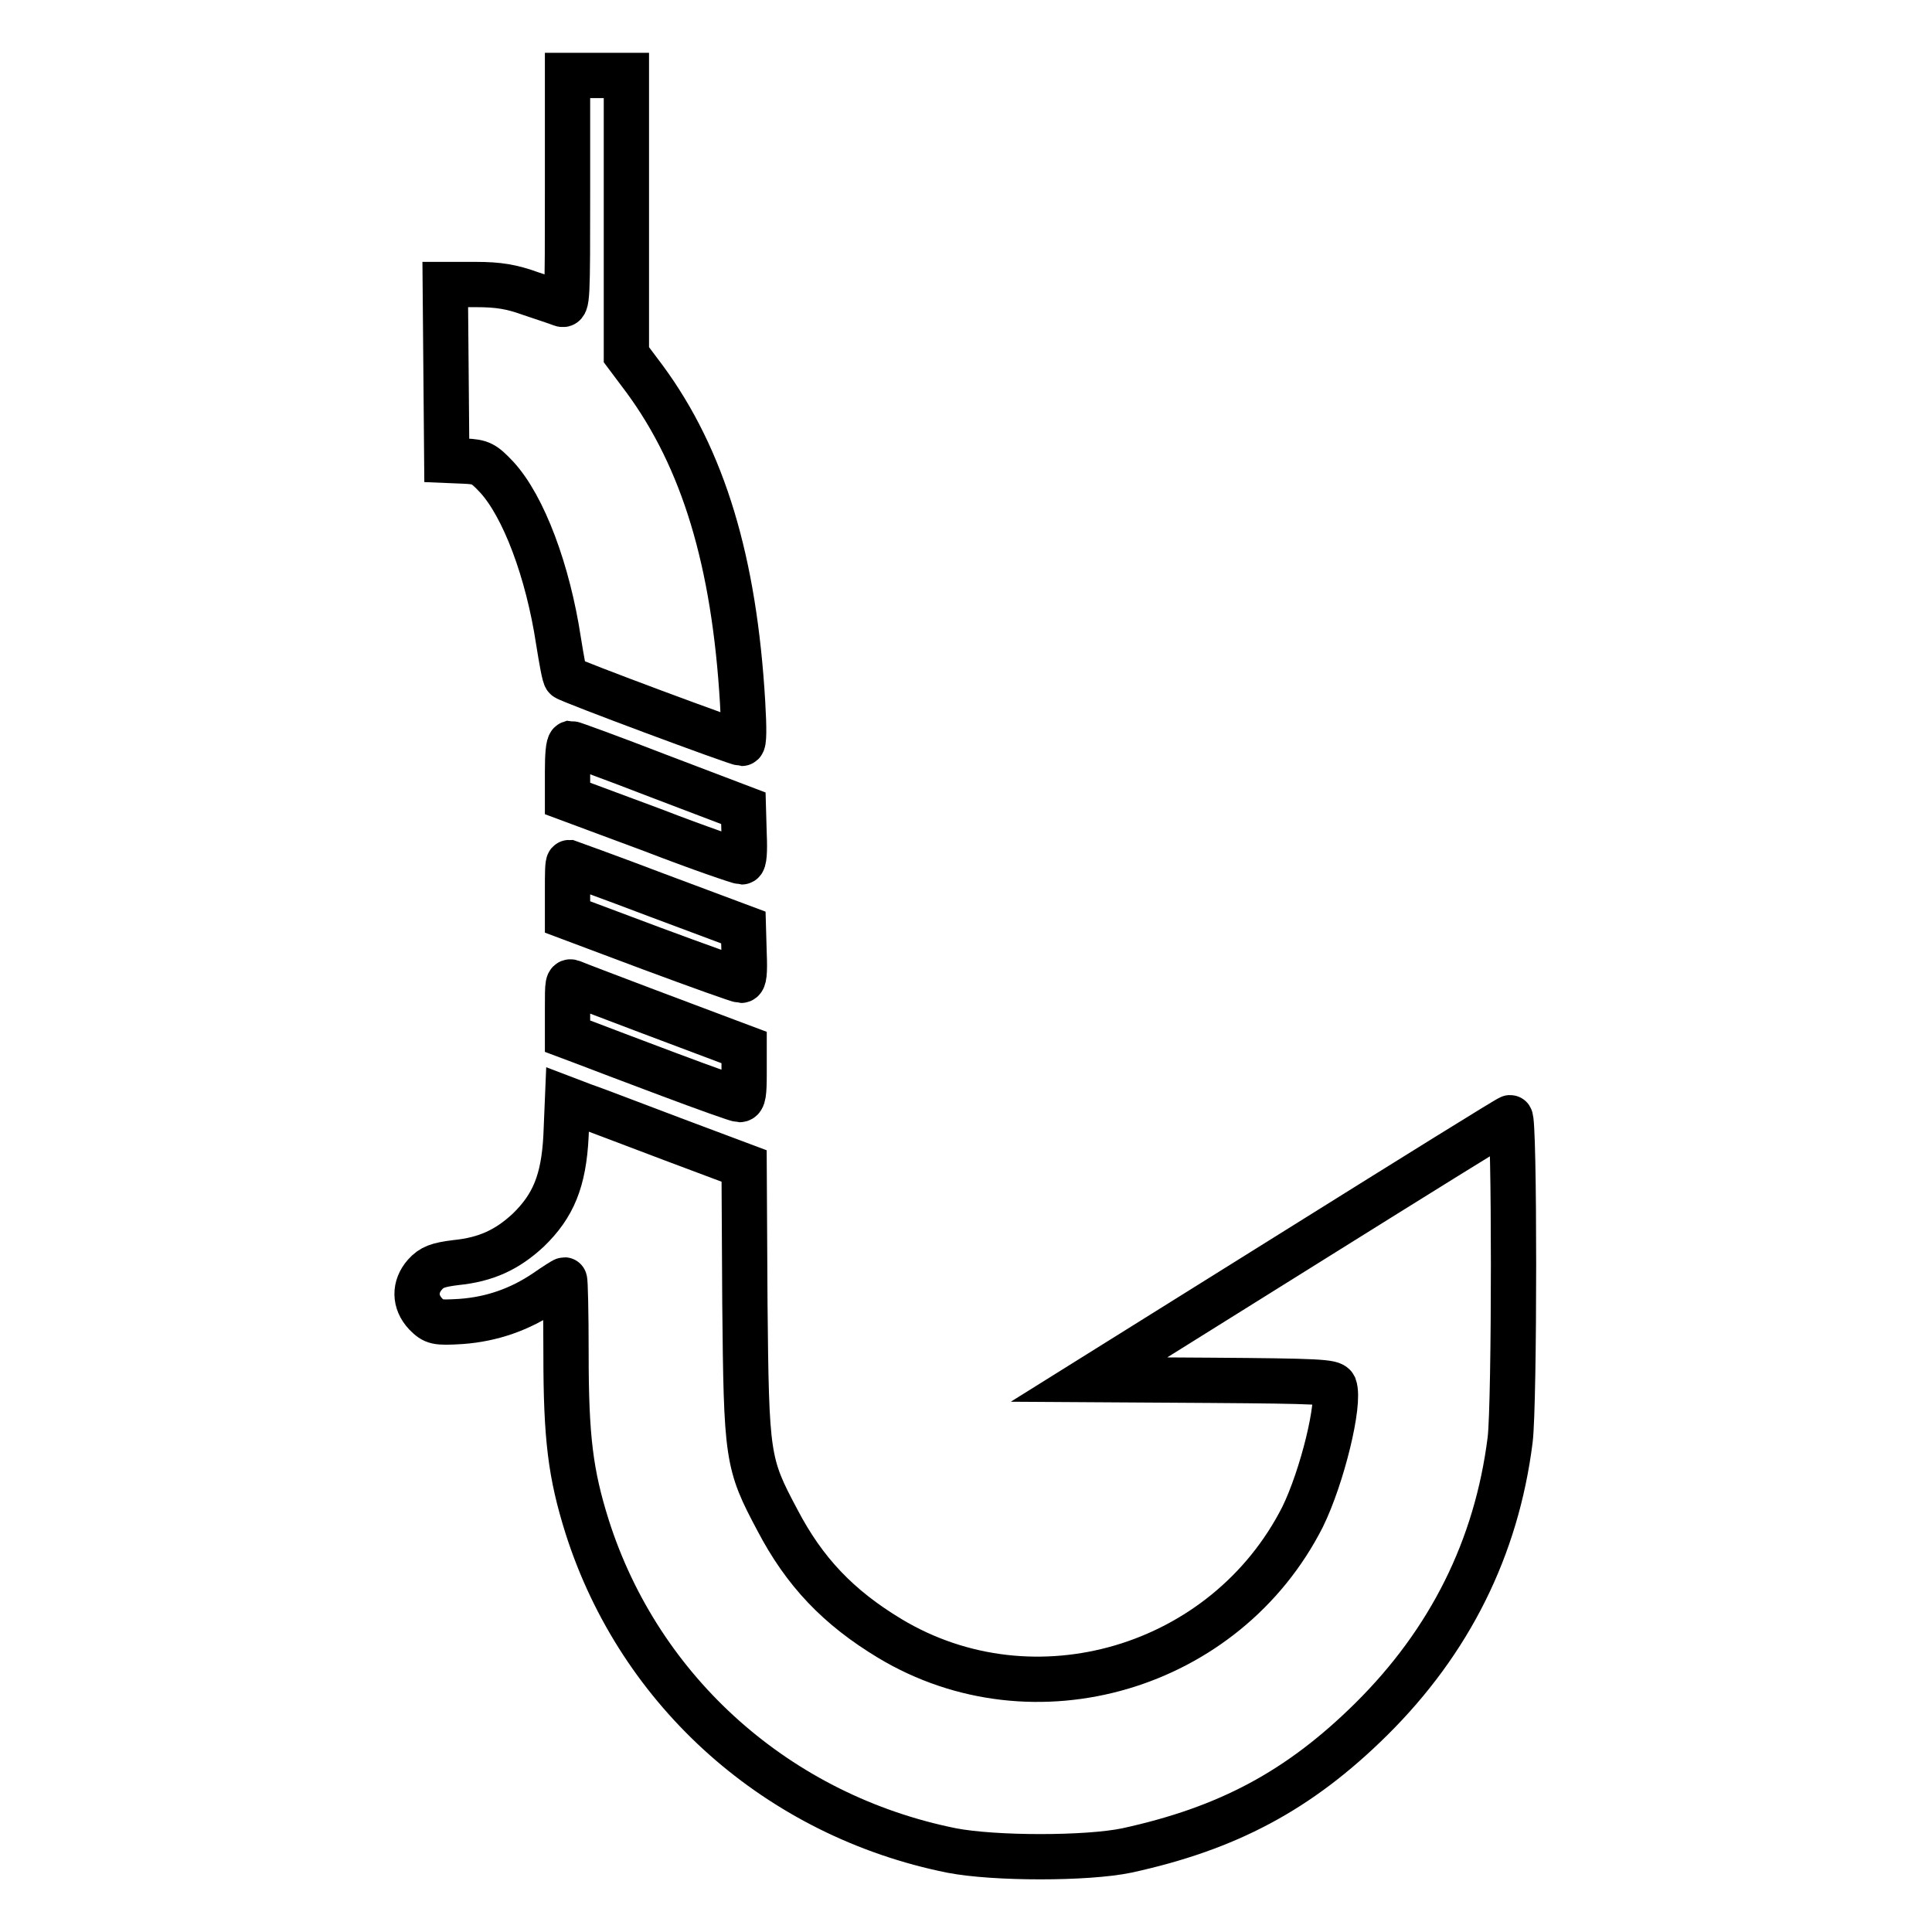
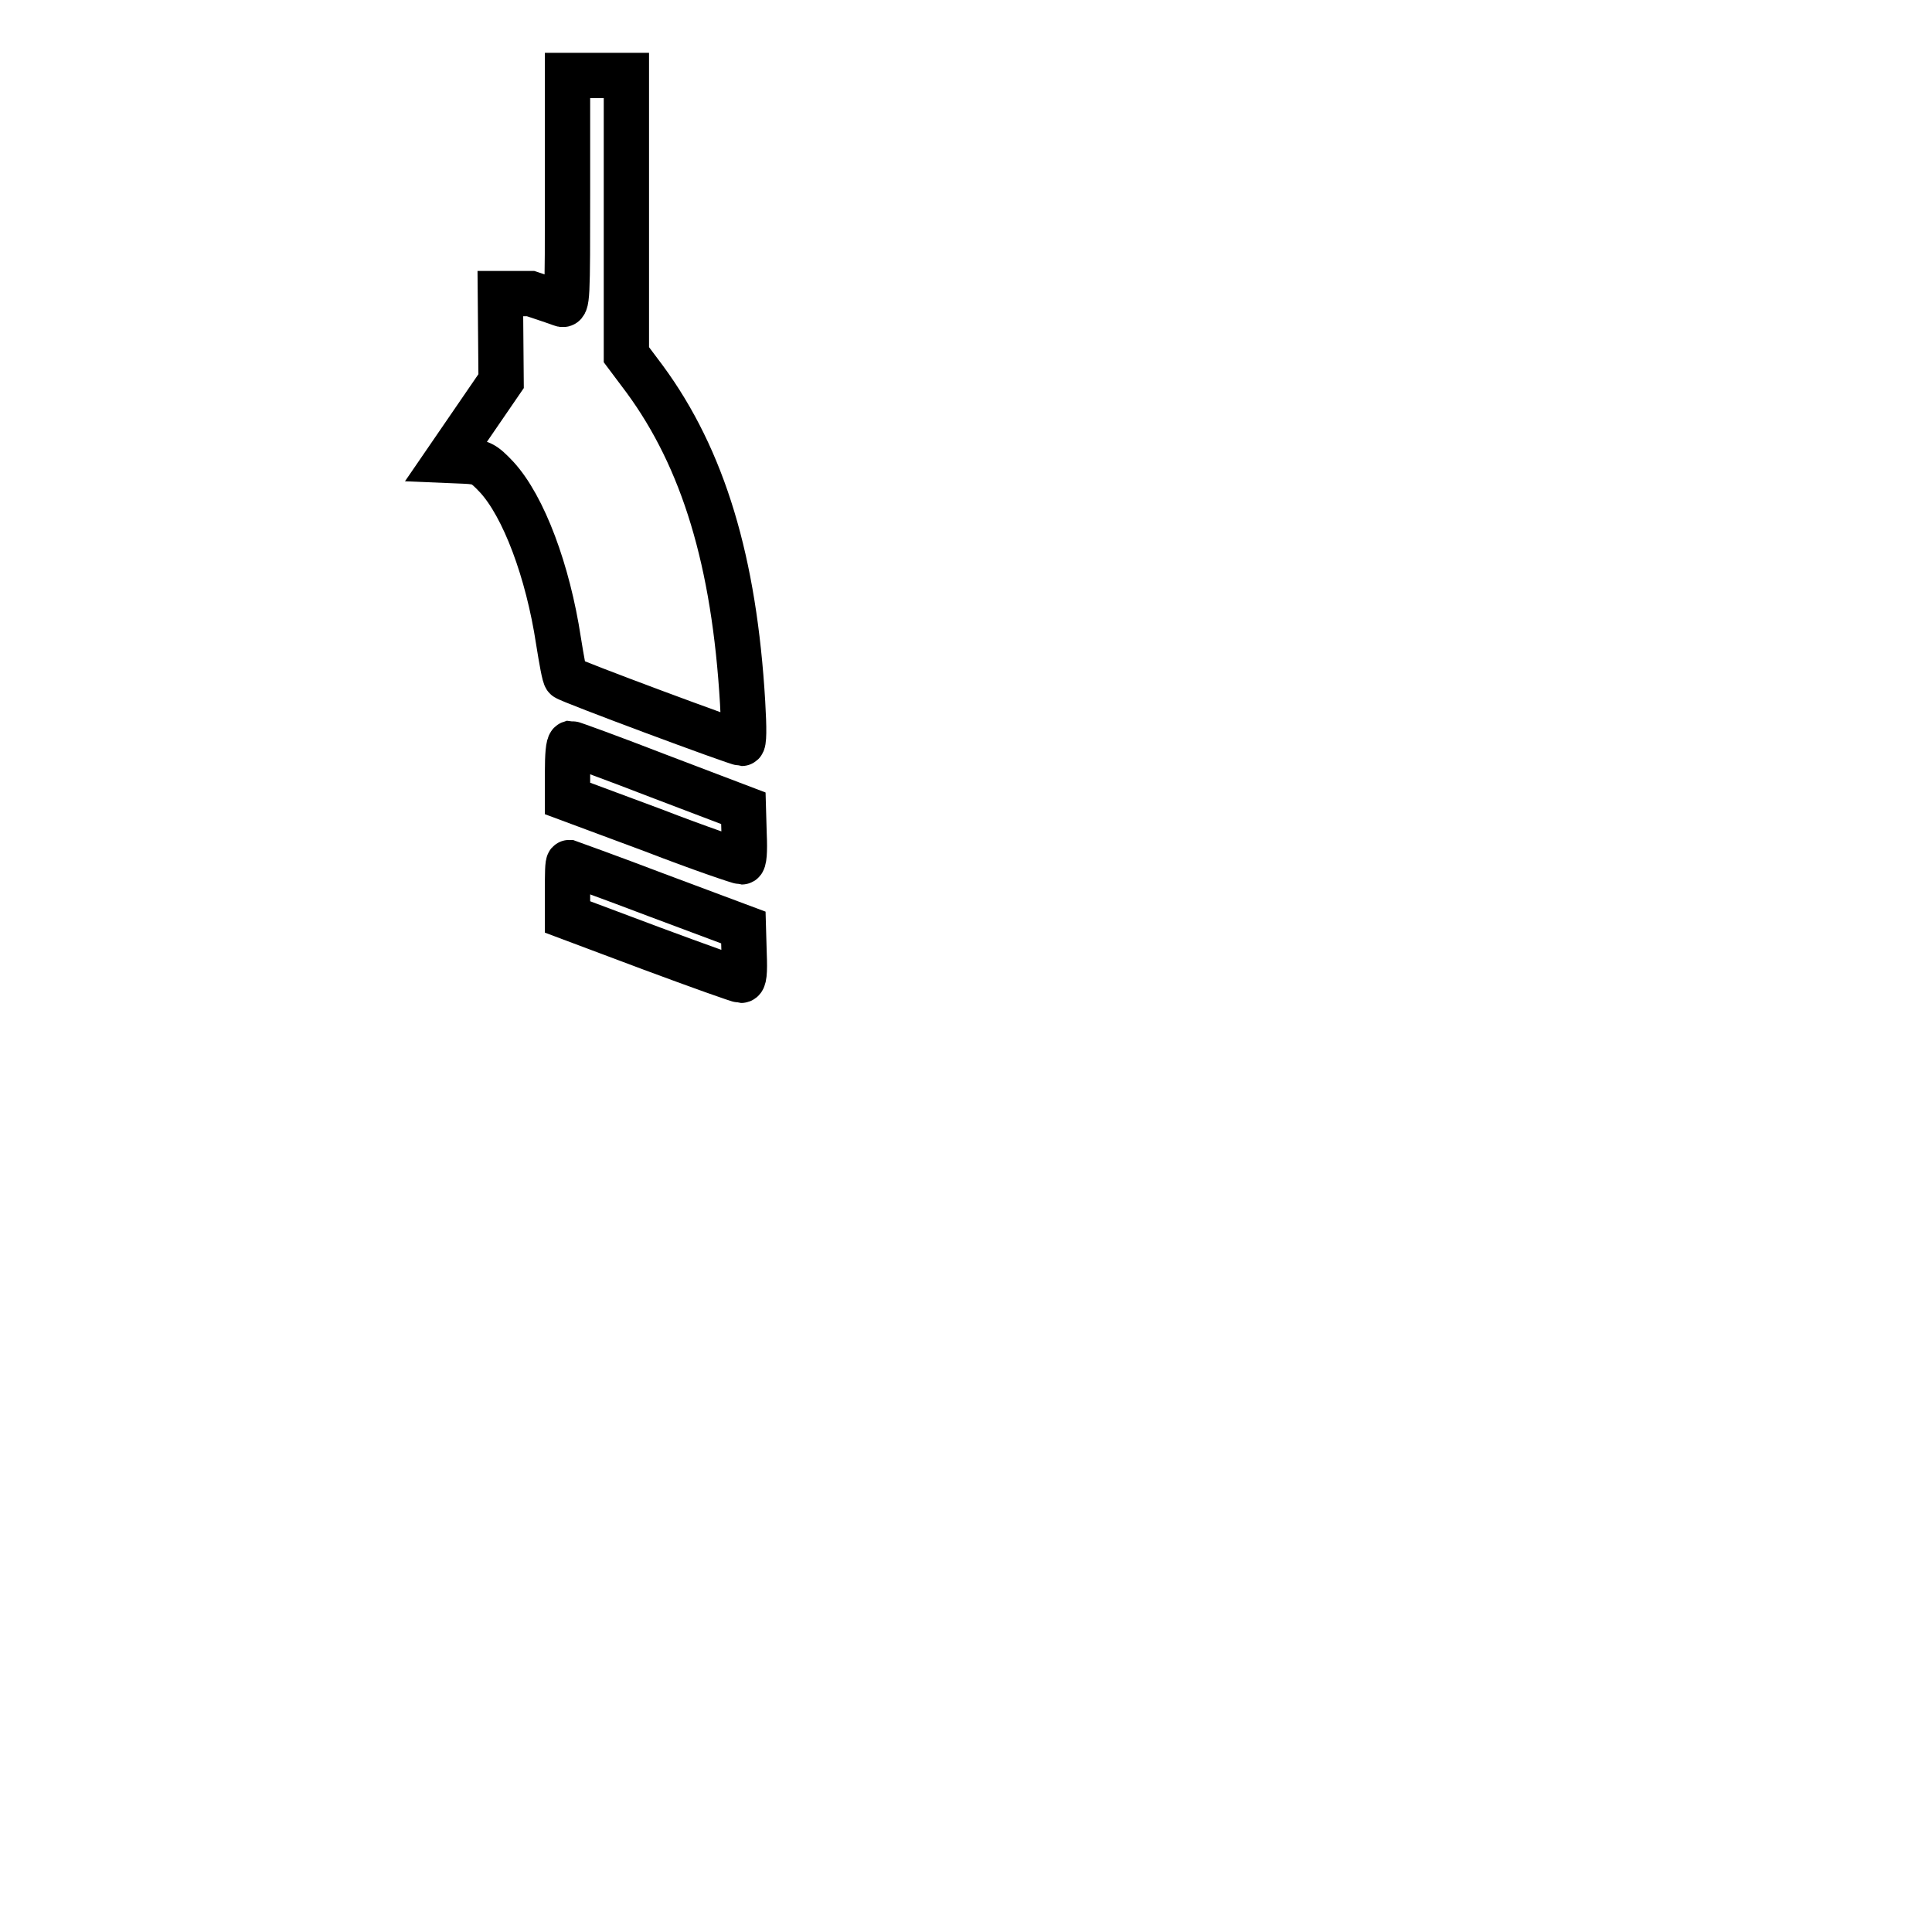
<svg xmlns="http://www.w3.org/2000/svg" version="1.1" x="0px" y="0px" viewBox="0 0 256 256" enable-background="new 0 0 256 256" xml:space="preserve">
  <g>
    <g>
      <g>
-         <path stroke-width="6" fill-opacity="0" stroke="#000000" d="M75.2,25.3c0,14.3,0,15.3-0.8,15c-0.5-0.2-2.3-0.8-4.1-1.4c-2.5-0.9-4.2-1.2-7.3-1.2h-4l0.1,11.6L59.2,61l2.4,0.1c2.1,0.1,2.5,0.3,4.2,2.1c3.6,3.9,6.8,12.5,8.2,21.7c0.4,2.5,0.8,4.8,1,4.9c0.4,0.4,22.7,8.7,23.3,8.7c0.3,0,0.3-2,0.1-5.4c-1.1-18.7-5.2-32.3-13-42.9L83,47V28.5V10h-3.9h-3.9L75.2,25.3L75.2,25.3z" />
+         <path stroke-width="6" fill-opacity="0" stroke="#000000" d="M75.2,25.3c0,14.3,0,15.3-0.8,15c-0.5-0.2-2.3-0.8-4.1-1.4h-4l0.1,11.6L59.2,61l2.4,0.1c2.1,0.1,2.5,0.3,4.2,2.1c3.6,3.9,6.8,12.5,8.2,21.7c0.4,2.5,0.8,4.8,1,4.9c0.4,0.4,22.7,8.7,23.3,8.7c0.3,0,0.3-2,0.1-5.4c-1.1-18.7-5.2-32.3-13-42.9L83,47V28.5V10h-3.9h-3.9L75.2,25.3L75.2,25.3z" />
        <path stroke-width="6" fill-opacity="0" stroke="#000000" d="M75.2,102.2v3.6l11.3,4.2c6.2,2.4,11.5,4.2,11.8,4.2c0.3,0,0.4-1.4,0.3-3.6l-0.1-3.5l-11.3-4.3c-6.2-2.4-11.4-4.3-11.6-4.3C75.3,98.6,75.2,100.2,75.2,102.2z" />
        <path stroke-width="6" fill-opacity="0" stroke="#000000" d="M75.2,117.9v3.6l11.2,4.2c6.2,2.3,11.5,4.2,11.8,4.2c0.4,0,0.5-1,0.4-3.5l-0.1-3.5l-11.5-4.3c-6.3-2.4-11.6-4.3-11.6-4.3C75.2,114.3,75.2,115.9,75.2,117.9z" />
-         <path stroke-width="6" fill-opacity="0" stroke="#000000" d="M75.2,133.6v3.7l2.4,0.9c1.3,0.5,6.3,2.4,11.1,4.2c4.8,1.8,9,3.3,9.3,3.3c0.5,0,0.6-0.9,0.6-3.4v-3.5l-2.4-0.9c-3.5-1.3-19.4-7.3-20.3-7.7C75.2,129.9,75.2,130.2,75.2,133.6z" />
-         <path stroke-width="6" fill-opacity="0" stroke="#000000" d="M75,150.5c-0.3,6-1.7,9.3-5,12.5c-2.8,2.6-5.6,3.9-9.6,4.3c-2.4,0.3-3.2,0.6-4.1,1.6c-1.4,1.6-1.4,3.6,0.1,5.2c1.1,1.1,1.4,1.2,4.7,1c4.1-0.3,7.8-1.6,11.2-3.9c1.3-0.9,2.4-1.6,2.5-1.6c0.1,0,0.2,4.4,0.2,9.8c0,11.1,0.6,15.9,2.8,22.9c7,22,25.4,38.3,48.3,42.9c5.7,1.1,17.9,1.1,23.2,0c13.3-2.9,22.8-7.9,32.4-17.4c10.4-10.3,16.6-22.7,18.4-37c0.6-4.8,0.6-43,0-42.7c-0.2,0-12.9,7.9-28.1,17.4l-27.7,17.3l16.1,0.1c14.2,0.1,16.1,0.2,16.4,0.8c0.8,2.2-1.6,12-4.2,17.3c-10.2,20.1-35.6,27.6-54.7,16.1c-6.8-4.1-11.3-8.8-14.9-15.7c-4-7.5-4.1-8.3-4.3-28.8l-0.1-18.1l-9.6-3.6c-5.3-2-10.5-4-11.7-4.4l-2.1-0.8L75,150.5z" />
      </g>
    </g>
  </g>
</svg>